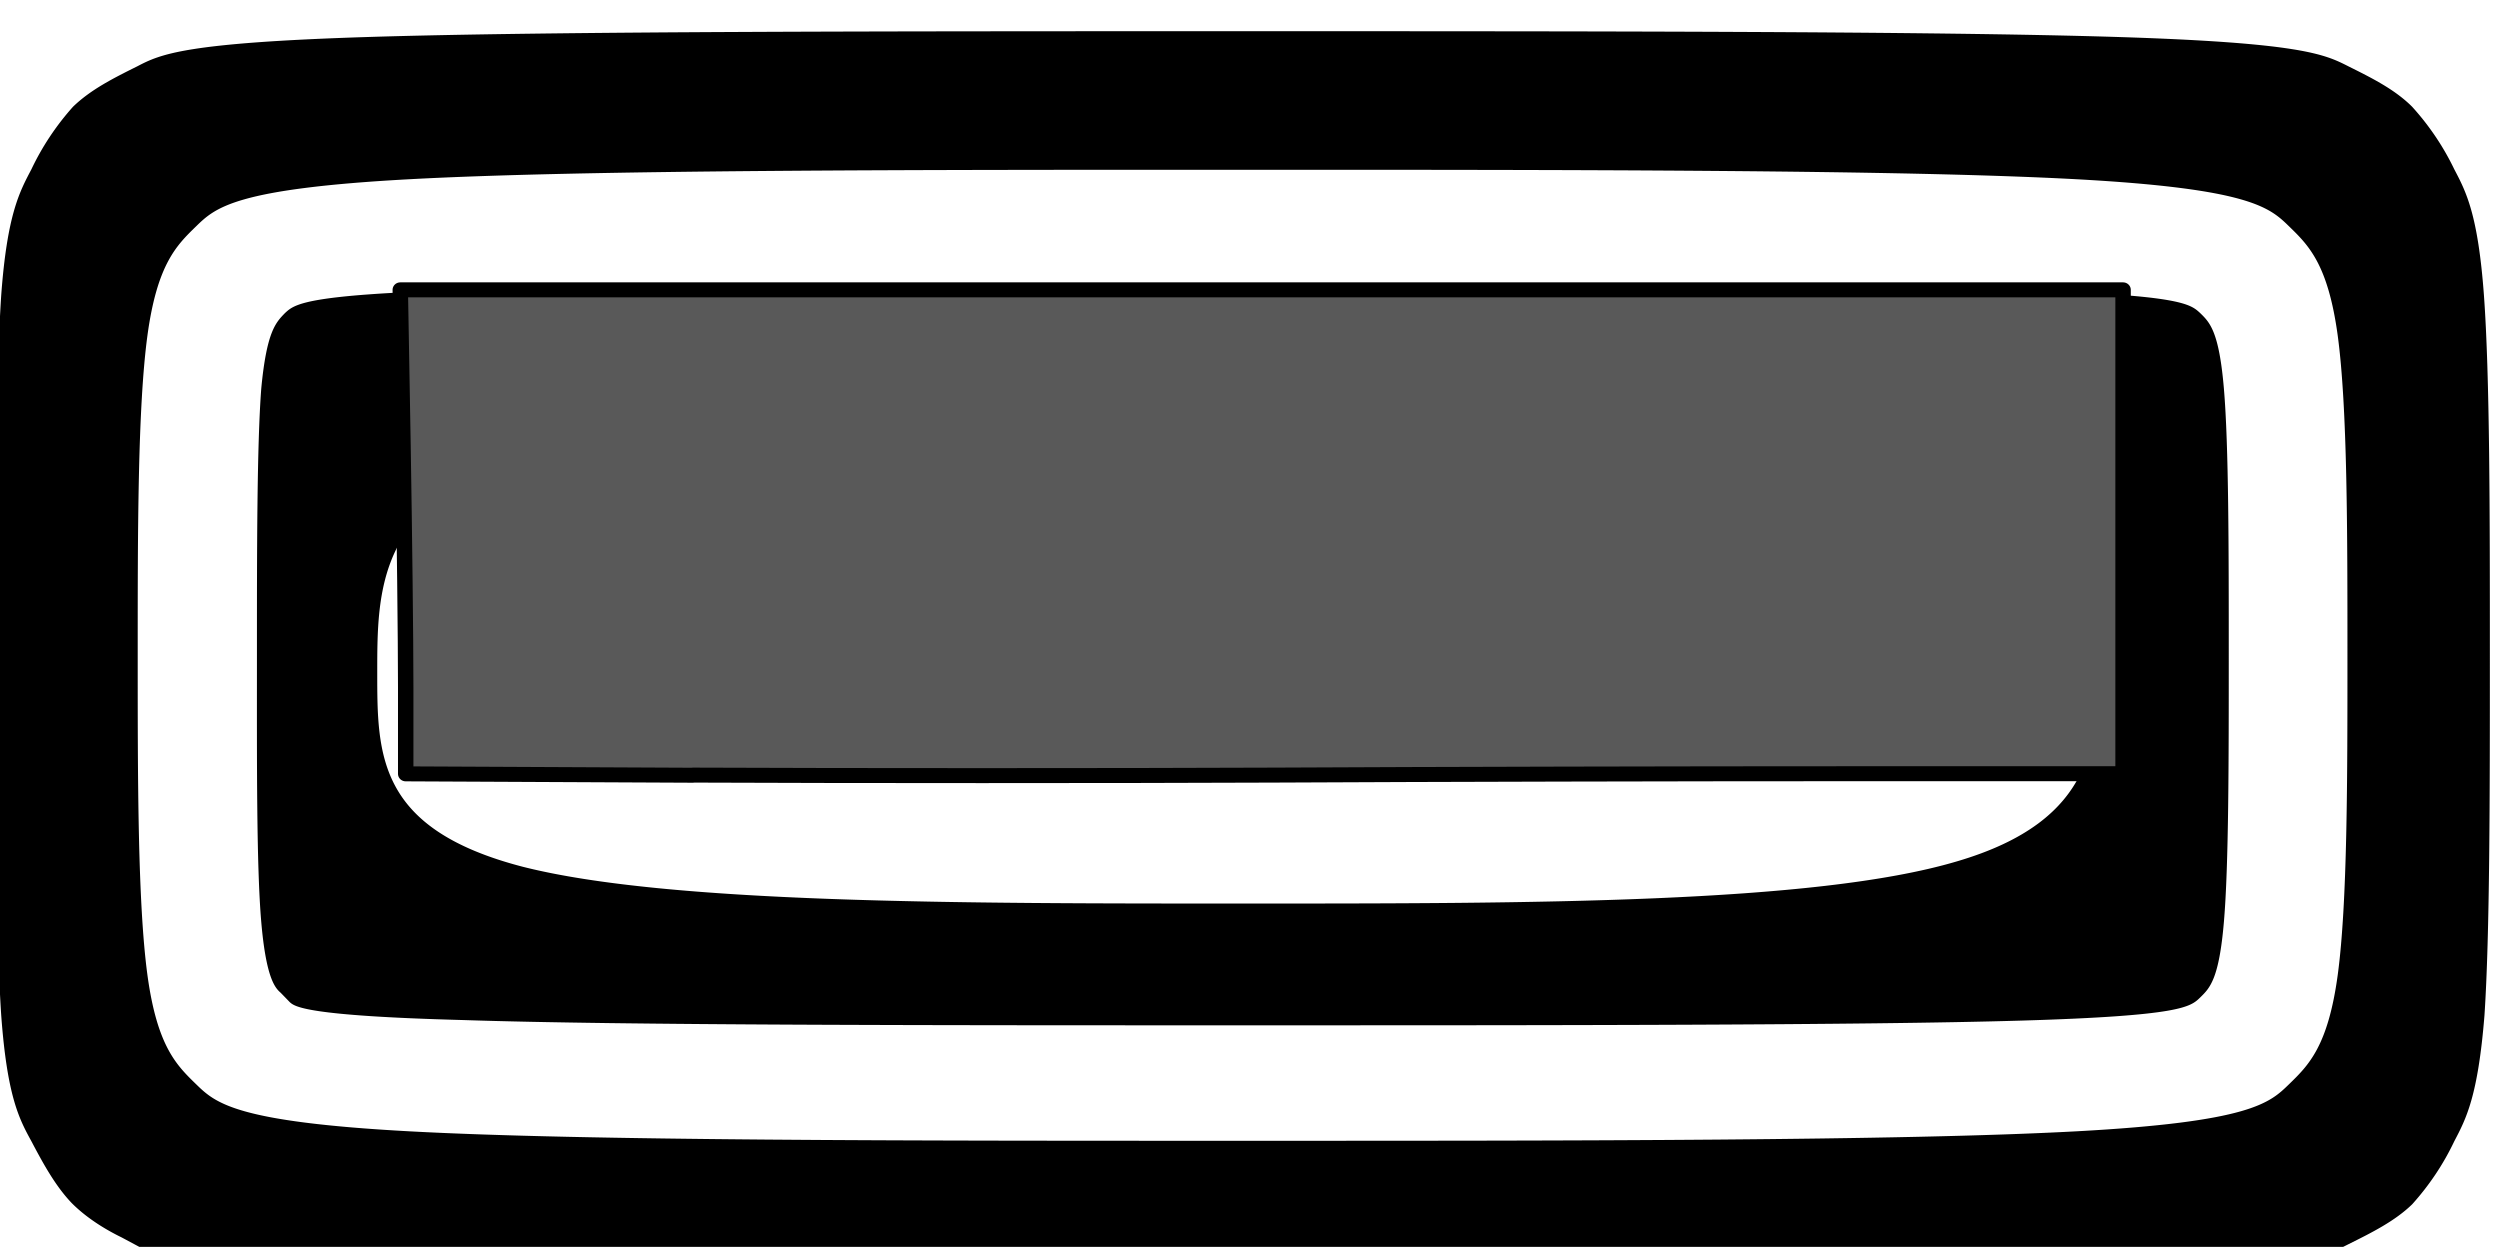
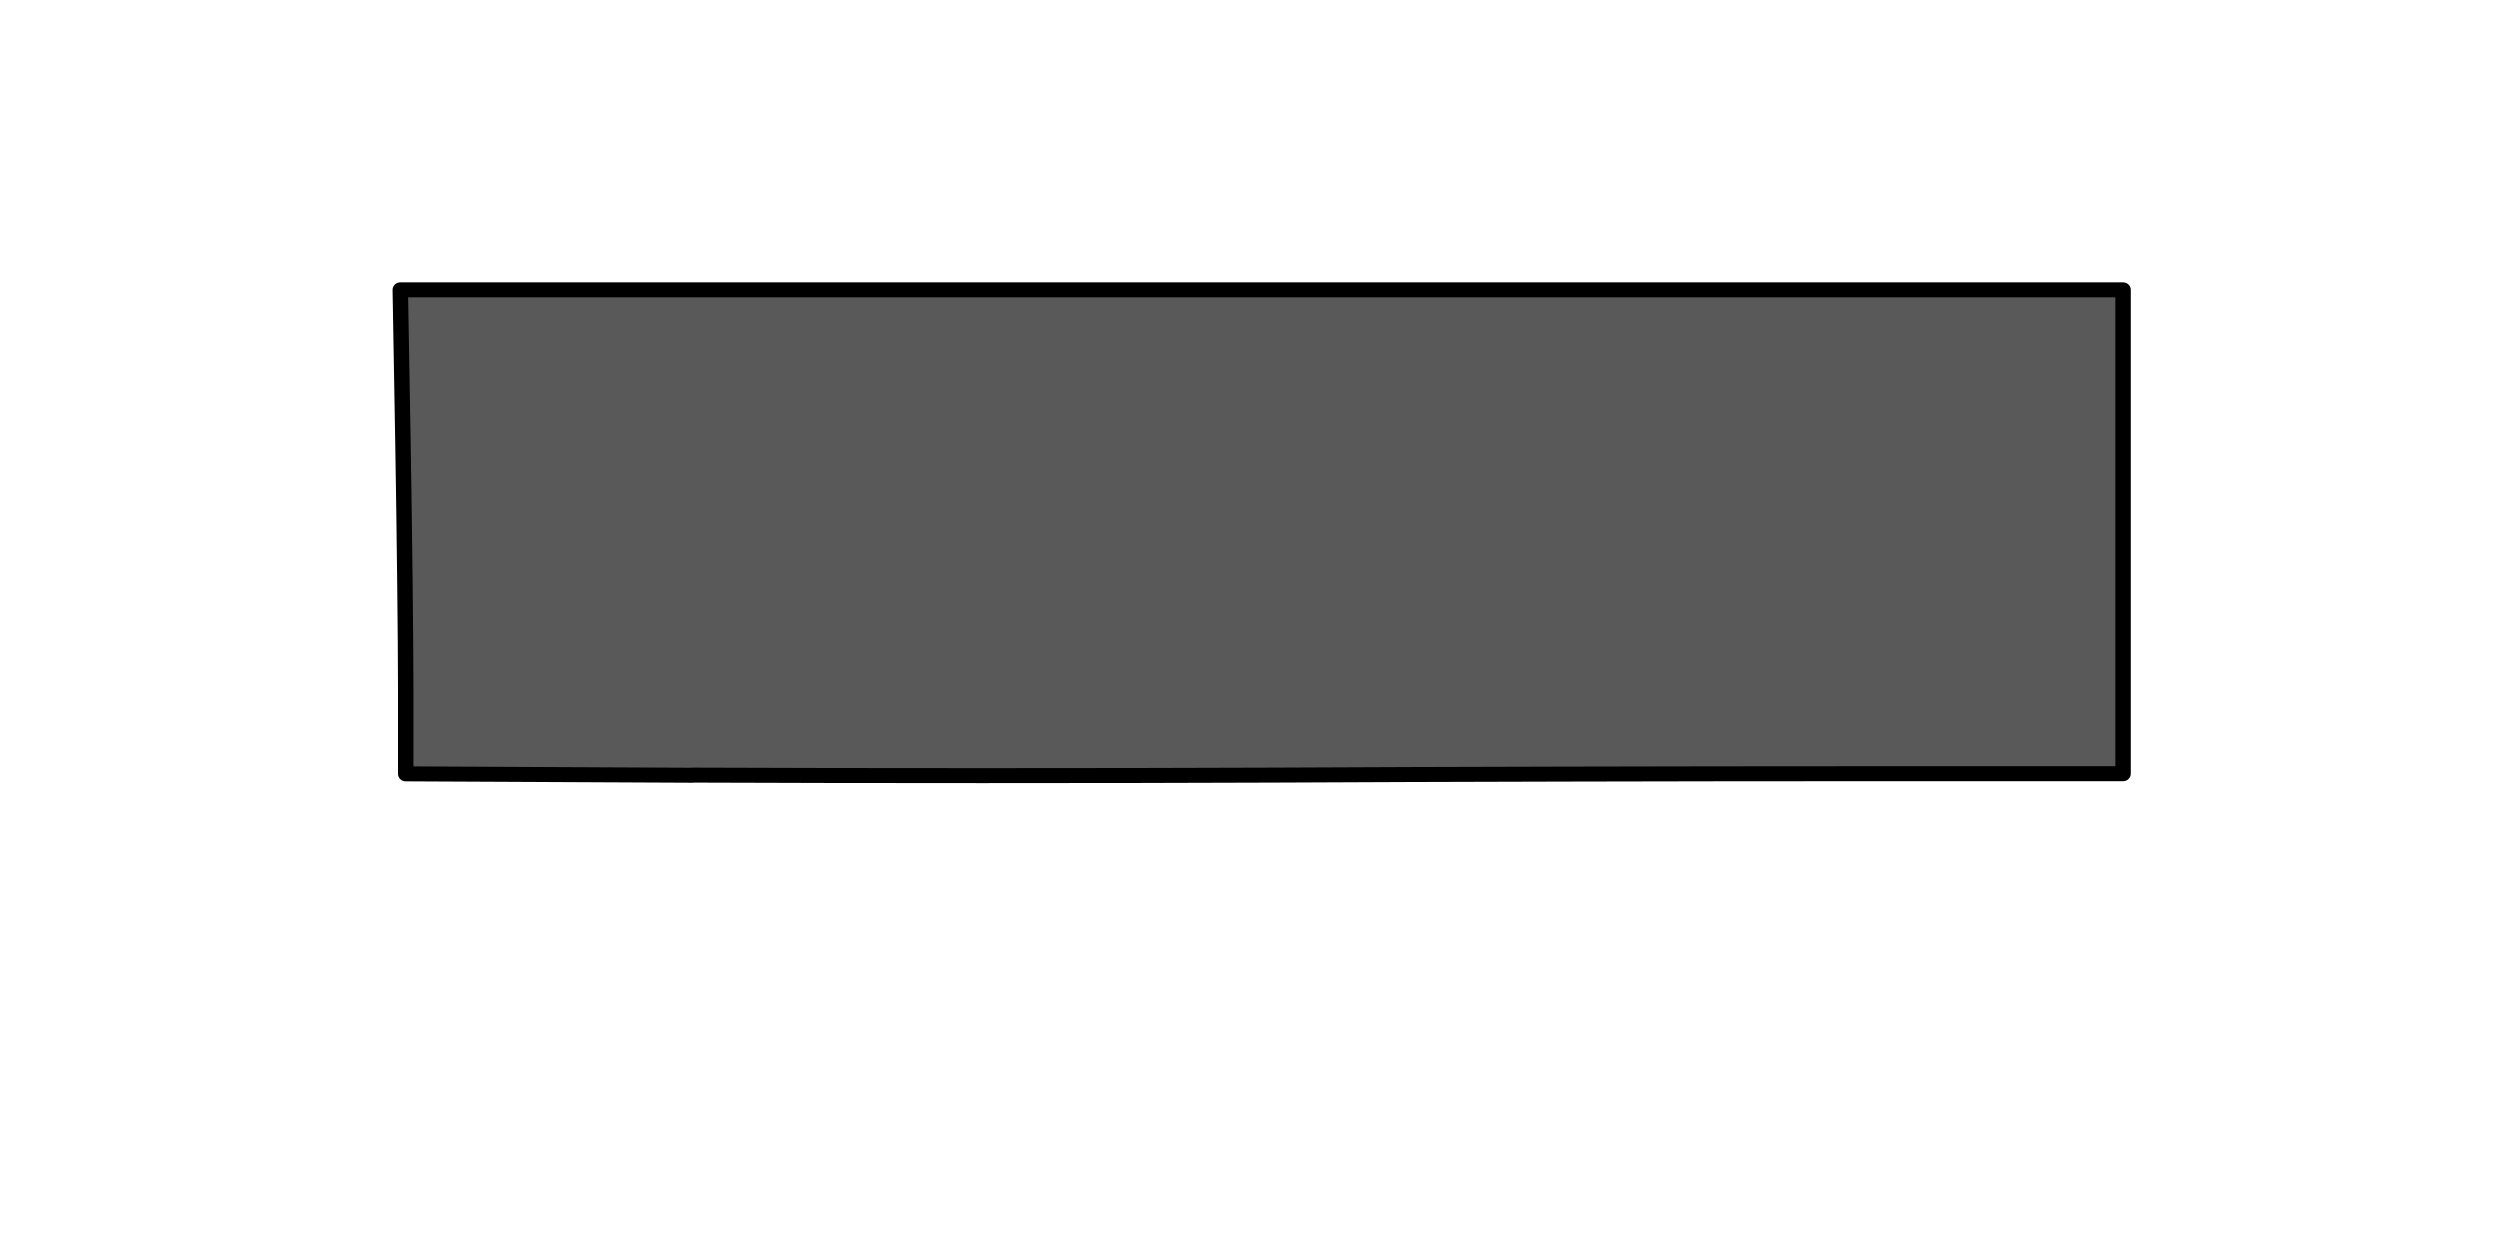
<svg xmlns="http://www.w3.org/2000/svg" xml:space="preserve" width="80.146" height="39.972" viewBox="0 0 5.292 2.644">
  <g style="display:inline">
-     <path d="M42.896 147.928c-.02-.01-.06-.032-.092-.065-.03-.032-.053-.075-.075-.118-.023-.043-.045-.086-.056-.24-.01-.155-.01-.42-.01-.686s0-.531.01-.686c.011-.154.034-.197.056-.24a.5.5 0 0 1 .077-.119c.033-.033.076-.055.119-.077.043-.023.086-.045.428-.056s.981-.011 1.621-.011 1.28 0 1.622.011c.341.011.384.033.428.056.043.022.086.044.118.077a.5.5 0 0 1 .078.119c.022.043.044.086.055.24.011.155.011.42.011.686s0 .531-.01.686c-.012.154-.034.197-.056.24a.5.5 0 0 1-.078.12c-.032.032-.075.054-.118.076-.044.023-.087.045-.43.056-.343.01-.986.01-1.629.009s-1.286-.001-1.627-.013c-.342-.011-.382-.033-.402-.043zm4.018-.292c.036-.036.072-.072.09-.208.018-.137.018-.373.018-.609s0-.472-.018-.609c-.018-.136-.054-.172-.09-.208s-.072-.072-.395-.09c-.324-.018-.934-.018-1.545-.018s-1.22 0-1.544.018-.36.054-.396.09-.072.072-.09.208c-.018.137-.018.373-.018.609s0 .472.018.609c.018.136.054.172.09.208s.072.072.396.09c.323.018.934.018 1.544.018s1.221 0 1.545-.018.359-.054.395-.09m-3.723-.174c-.01-.009-.027-.027-.036-.135s-.008-.308-.008-.508 0-.4.008-.508c.01-.109.027-.126.044-.144.018-.017.036-.035.331-.044s.87-.009 1.444-.009 1.148 0 1.444.01c.296.008.313.026.331.043.018.018.035.035.044.144s.009.308.009.508 0 .4-.009.508c-.009.109-.026.126-.044.144s-.035.035-.331.044-.87.009-1.444.009-1.148 0-1.444-.01c-.295-.008-.313-.026-.322-.034zm3.369-.642c0-.155 0-.31-.265-.386-.264-.077-.792-.077-1.324-.077s-1.067 0-1.334.085-.267.255-.267.41c0 .157 0 .298.27.37.269.07.806.07 1.338.07.531 0 1.056 0 1.319-.08.263-.079.263-.236.263-.392" style="display:inline;fill:#000;stroke-width:.52;stroke-dasharray:none" transform="matrix(1.144 0 0 1.113 -48.82 -162.02)" />
    <path d="m165.956 556.68-2.01-.01v-.626c0-.343-.009-1.129-.019-1.745l-.019-1.12h12.057v3.49h-1.941c-1.068 0-2.868.004-4 .01-1.131.005-2.962.005-4.068 0z" style="display:inline;opacity:1;mix-blend-mode:normal;fill:#595959;fill-opacity:1;stroke:#000;stroke-width:.108;stroke-linecap:butt;stroke-linejoin:round;stroke-miterlimit:4;stroke-dasharray:none;stroke-dashoffset:0;stroke-opacity:1;paint-order:normal" transform="matrix(.303 0 0 .294 -48.82 -162.02)" />
  </g>
</svg>